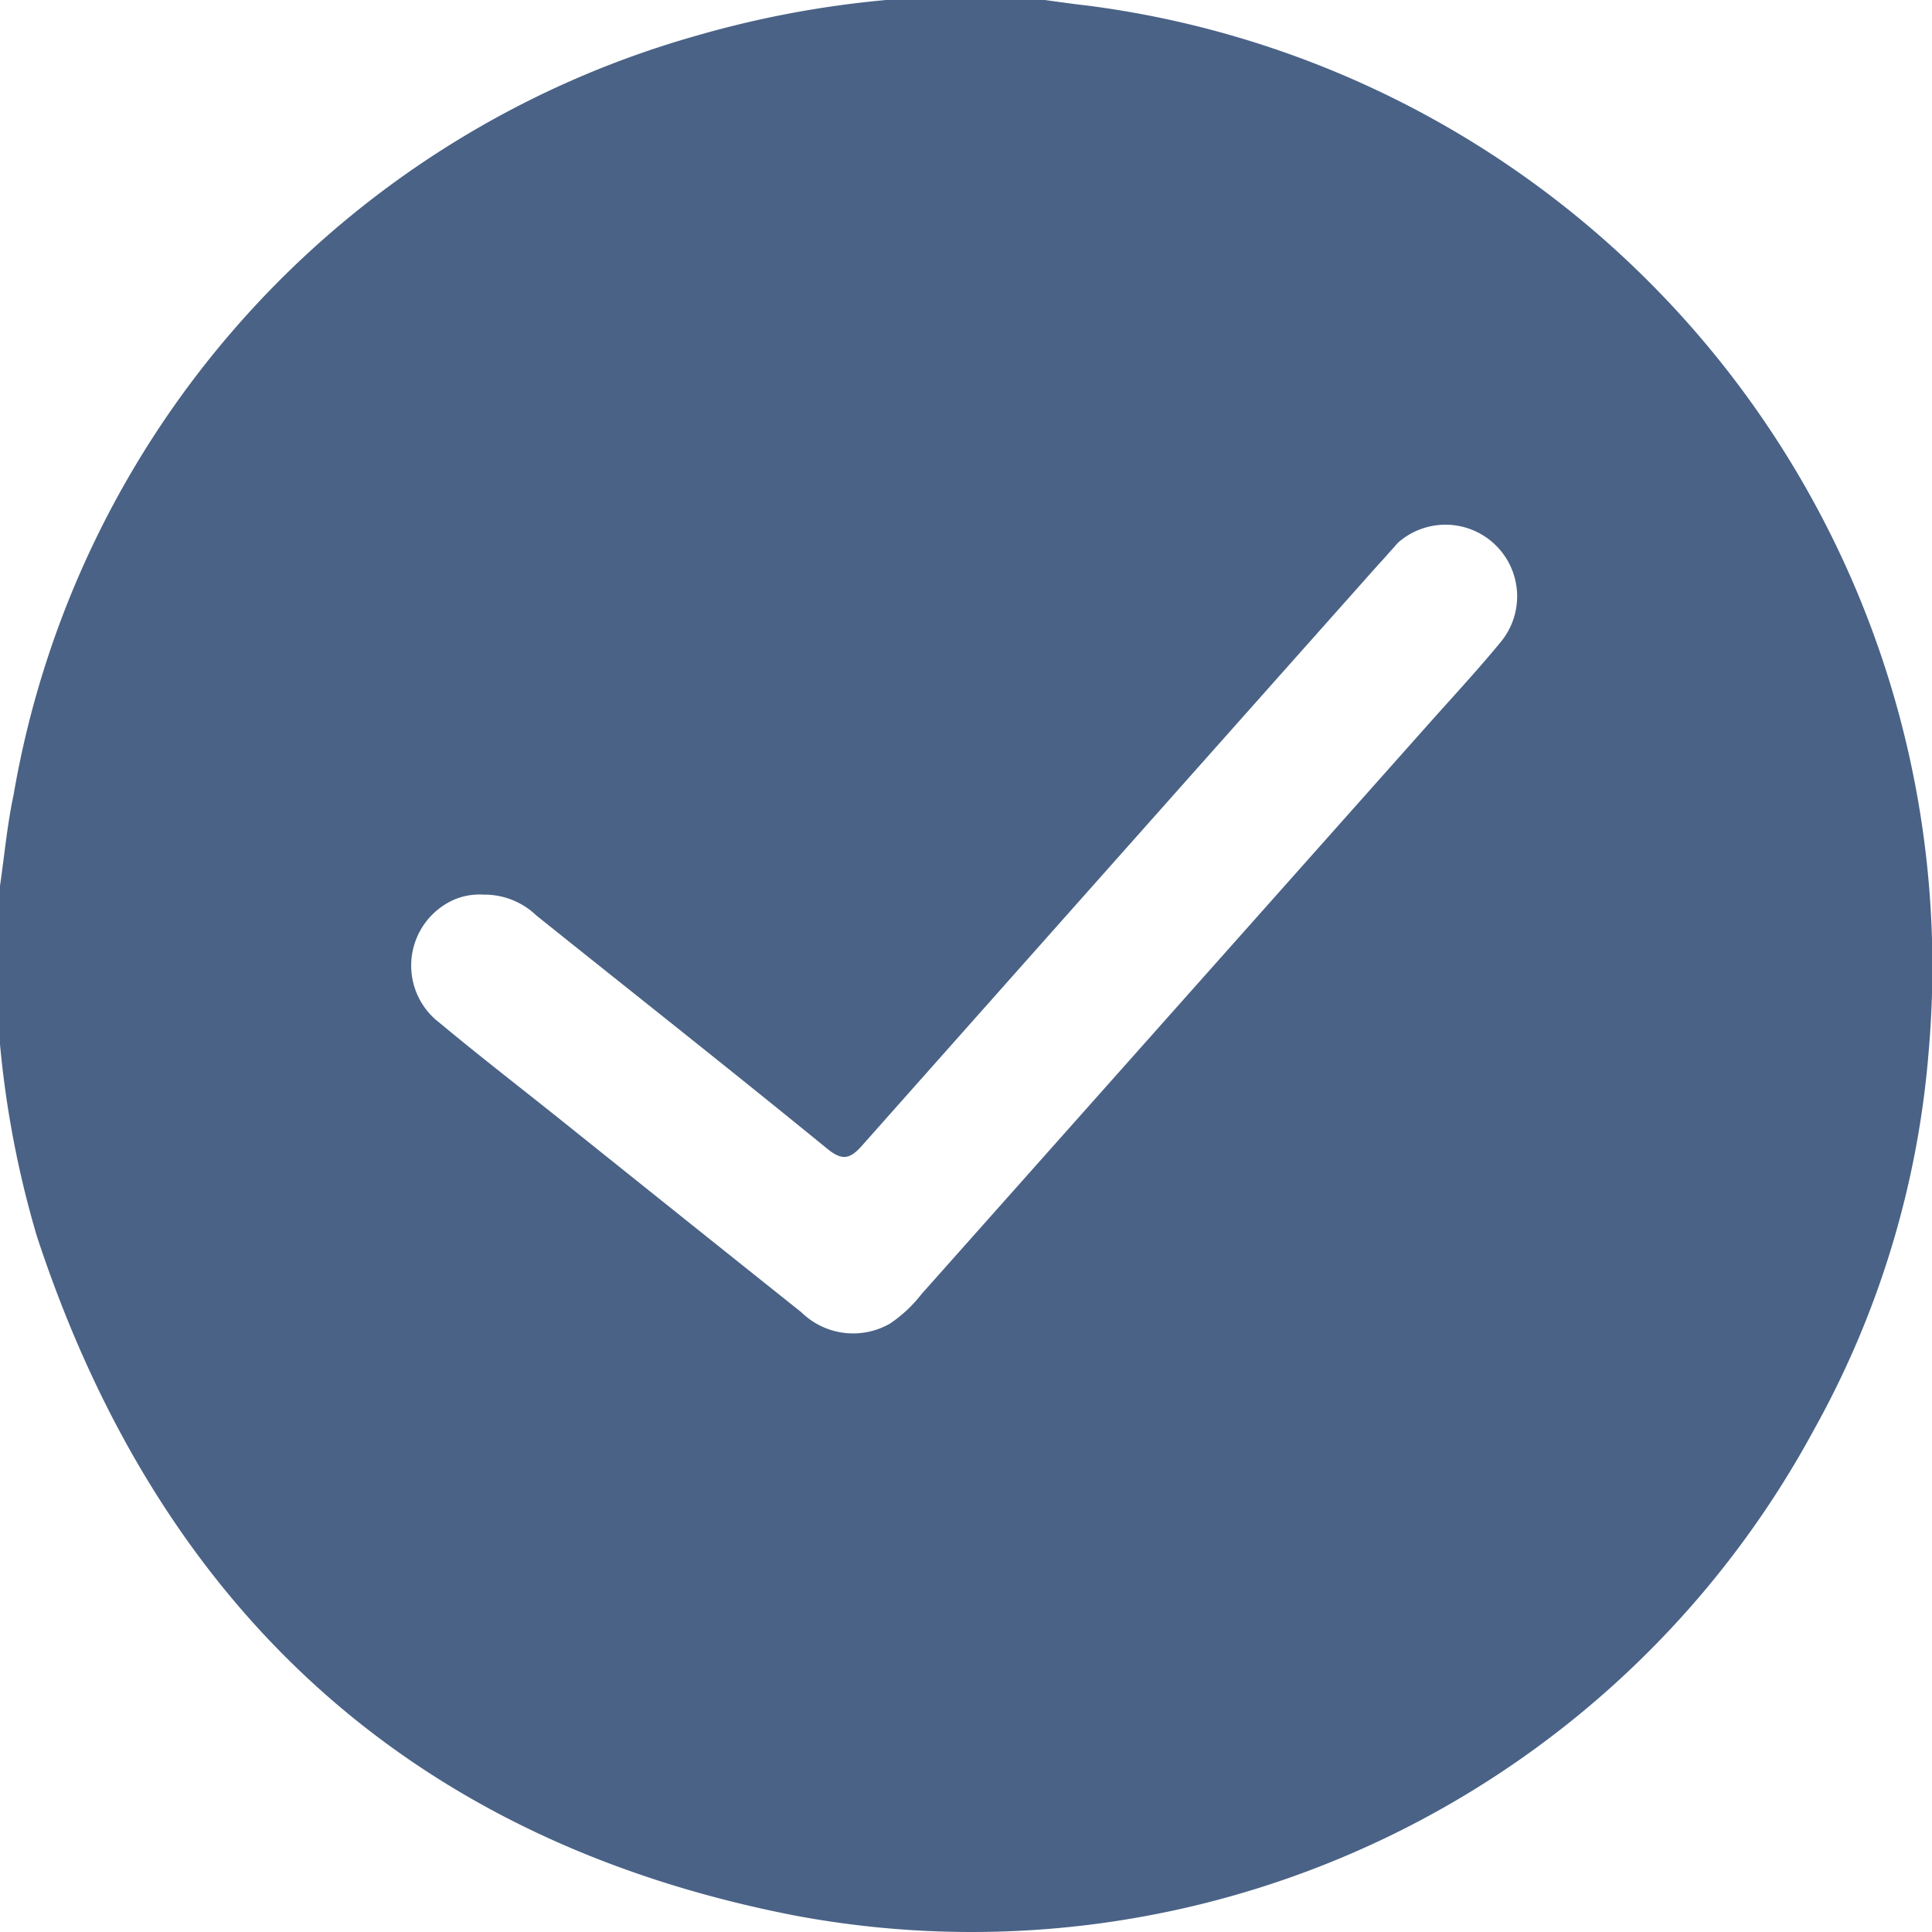
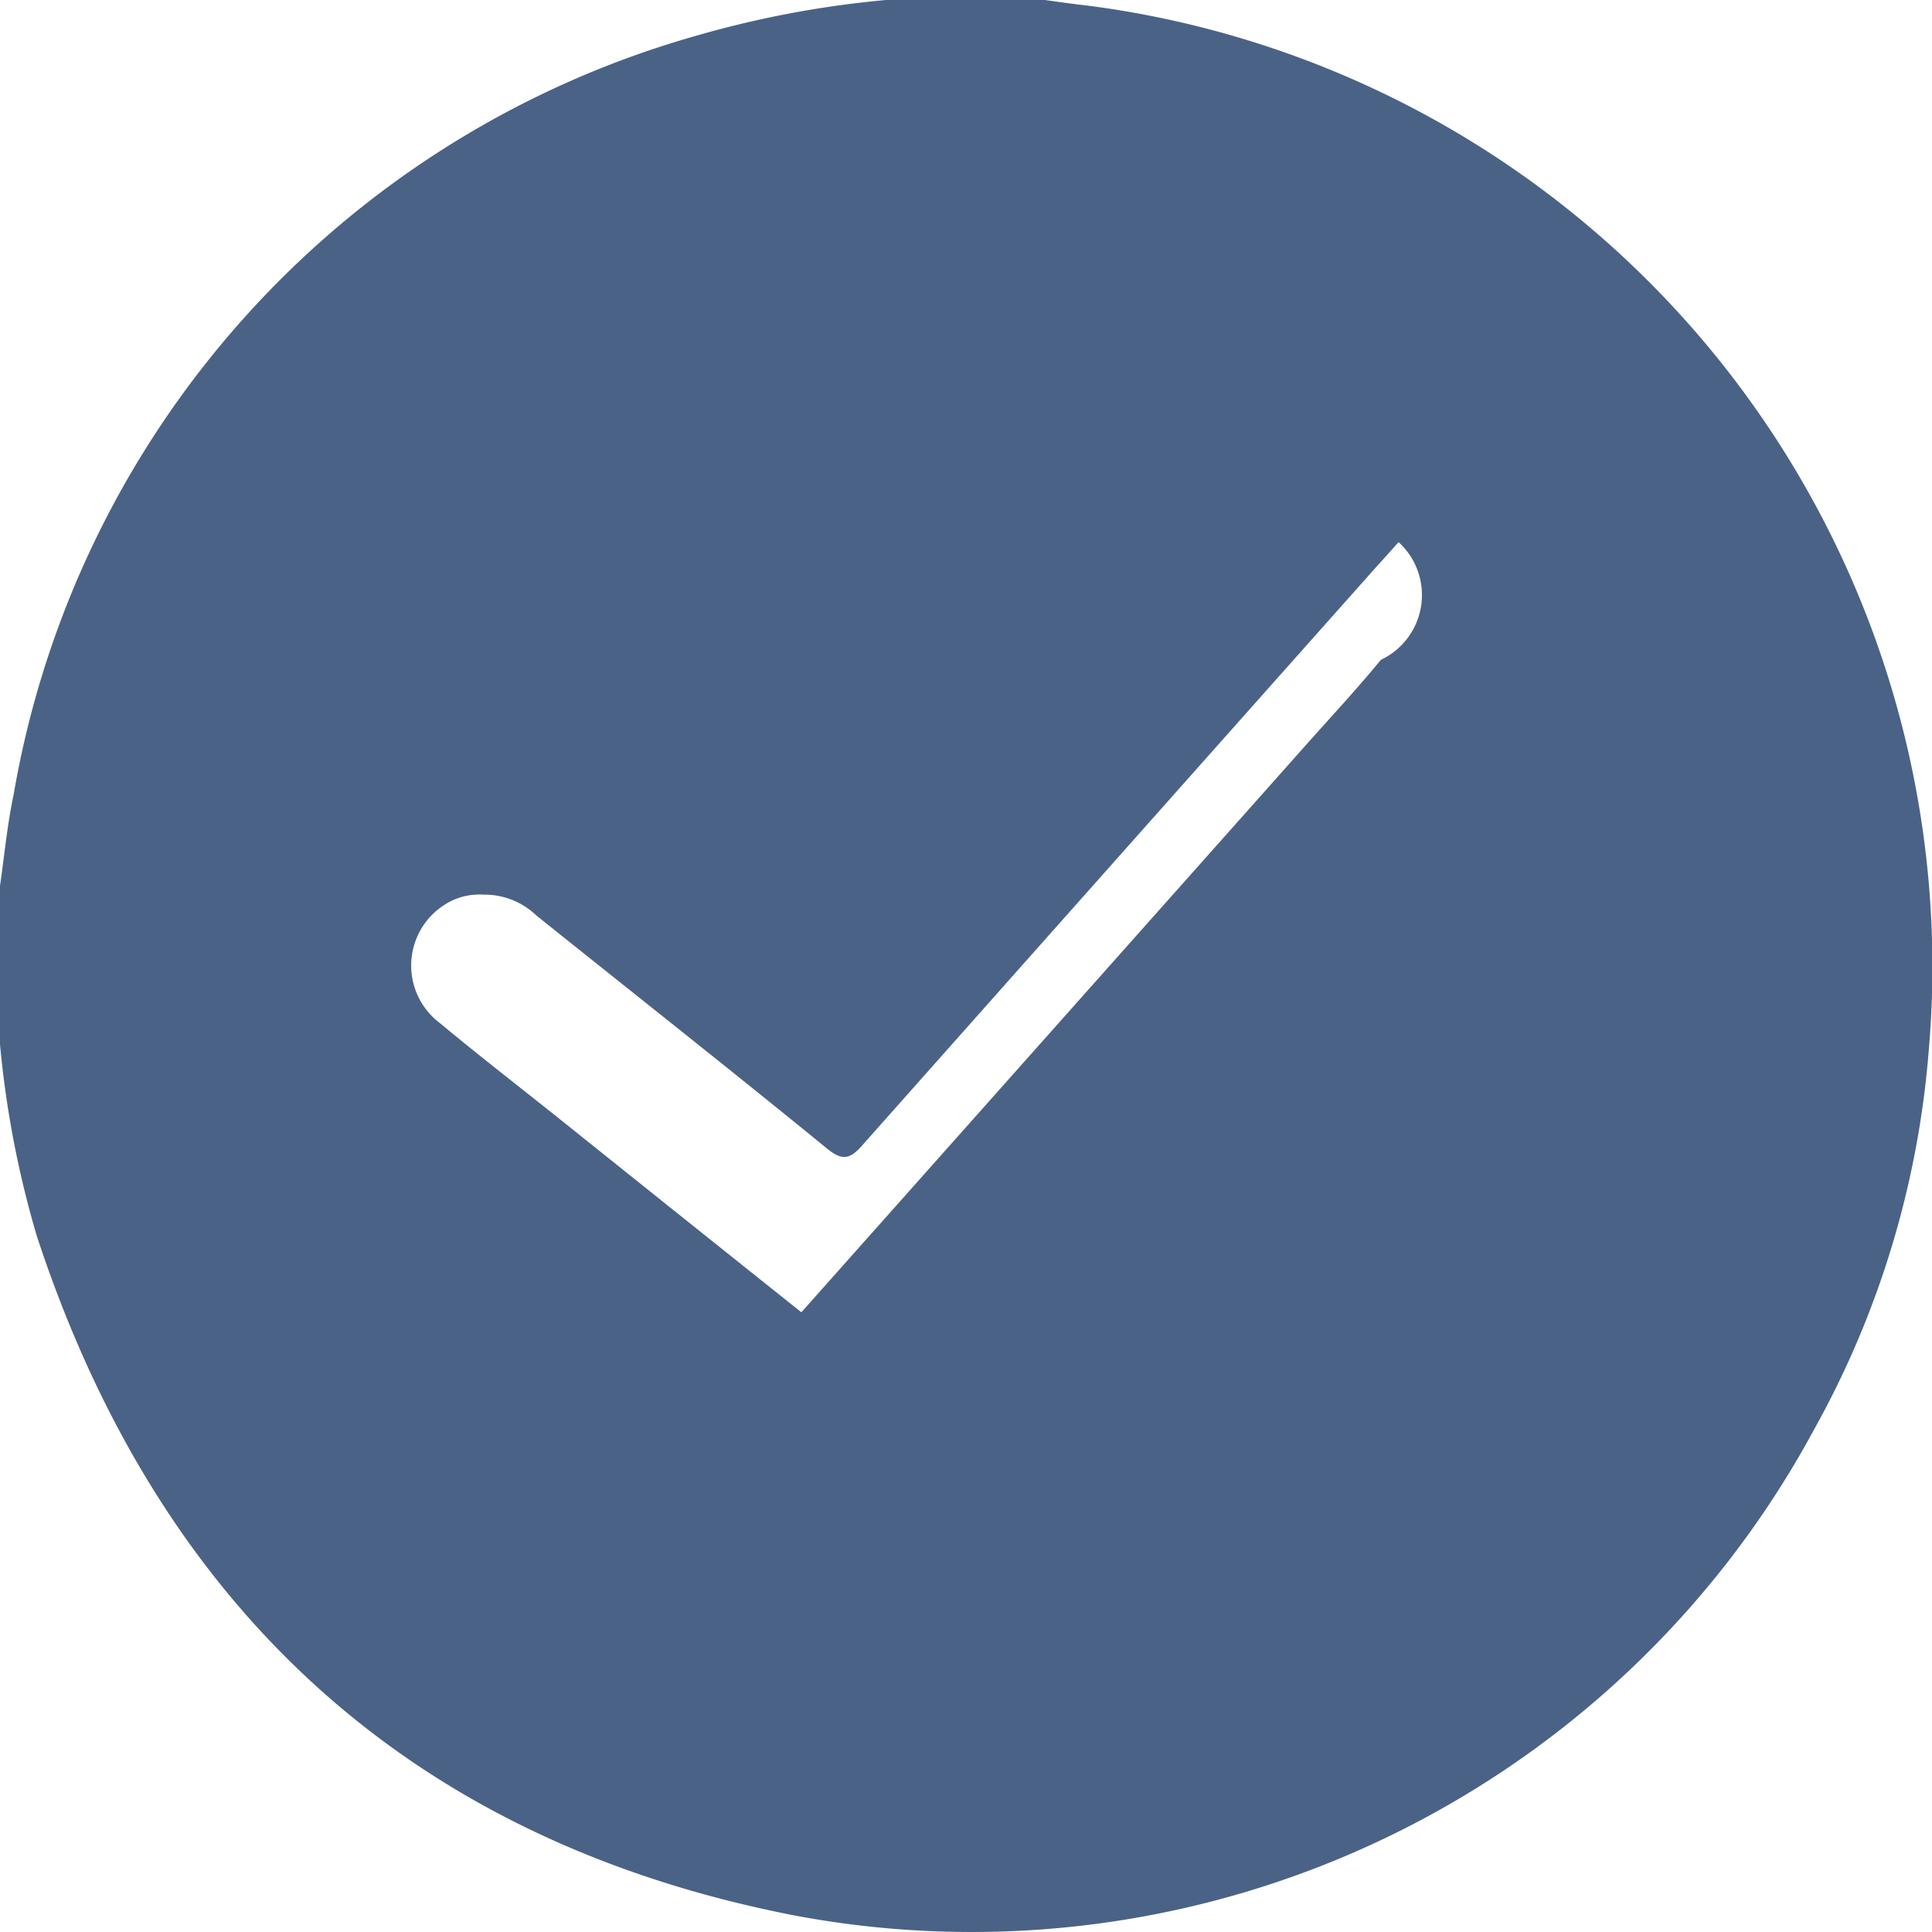
<svg xmlns="http://www.w3.org/2000/svg" id="Capa_1" data-name="Capa 1" viewBox="0 0 196 196">
  <defs>
    <style>.cls-1{fill:#4a6286;}</style>
  </defs>
  <title>tipos</title>
  <g id="Grupo_14" data-name="Grupo 14">
-     <path id="Trazado_36" data-name="Trazado 36" class="cls-1" d="M91.89,2H108c1.45.2,2.9.41,4.35.57a98.3,98.3,0,0,1,85.32,106A94.19,94.19,0,0,1,186,147.09,97.12,97.12,0,0,1,82.59,196.32c-39-7.59-64.46-31.21-76.85-68.91A101,101,0,0,1,2,107.93V91.87c.45-3.08.73-6.2,1.38-9.24a97.07,97.07,0,0,1,69.24-77A102.57,102.57,0,0,1,91.89,2ZM51.05,92.76a6.54,6.54,0,0,0-3.2.61,7.31,7.31,0,0,0-3.41,9.76,7.24,7.24,0,0,0,2.15,2.63c4.21,3.51,8.56,6.85,12.82,10.27q11.94,9.57,23.89,19.1a7.5,7.5,0,0,0,9,1.14,13.78,13.78,0,0,0,3.2-3l51.34-57.72c2.5-2.81,5.06-5.56,7.45-8.47A7.27,7.27,0,0,0,143.89,57a4.91,4.91,0,0,0-.43.48c-.54.57-1,1.14-1.55,1.71q-26.25,29.51-52.43,59c-1.22,1.38-2,1.61-3.53.37-9.8-8-19.68-15.79-29.53-23.68A7.6,7.6,0,0,0,51.05,92.76Z" transform="translate(-2 -2)" />
+     <path id="Trazado_36" data-name="Trazado 36" class="cls-1" d="M91.89,2H108c1.45.2,2.9.41,4.35.57a98.3,98.3,0,0,1,85.32,106A94.19,94.19,0,0,1,186,147.09,97.12,97.12,0,0,1,82.59,196.32c-39-7.59-64.46-31.21-76.85-68.91A101,101,0,0,1,2,107.93V91.87c.45-3.08.73-6.2,1.38-9.24a97.07,97.07,0,0,1,69.24-77A102.57,102.57,0,0,1,91.89,2ZM51.05,92.76a6.54,6.54,0,0,0-3.2.61,7.31,7.31,0,0,0-3.41,9.76,7.24,7.24,0,0,0,2.15,2.63c4.21,3.51,8.56,6.85,12.82,10.27q11.94,9.57,23.89,19.1l51.34-57.72c2.5-2.81,5.06-5.56,7.45-8.47A7.27,7.27,0,0,0,143.89,57a4.91,4.91,0,0,0-.43.48c-.54.57-1,1.14-1.55,1.71q-26.25,29.51-52.43,59c-1.22,1.38-2,1.61-3.53.37-9.8-8-19.68-15.79-29.53-23.68A7.6,7.6,0,0,0,51.05,92.76Z" transform="translate(-2 -2)" />
  </g>
</svg>